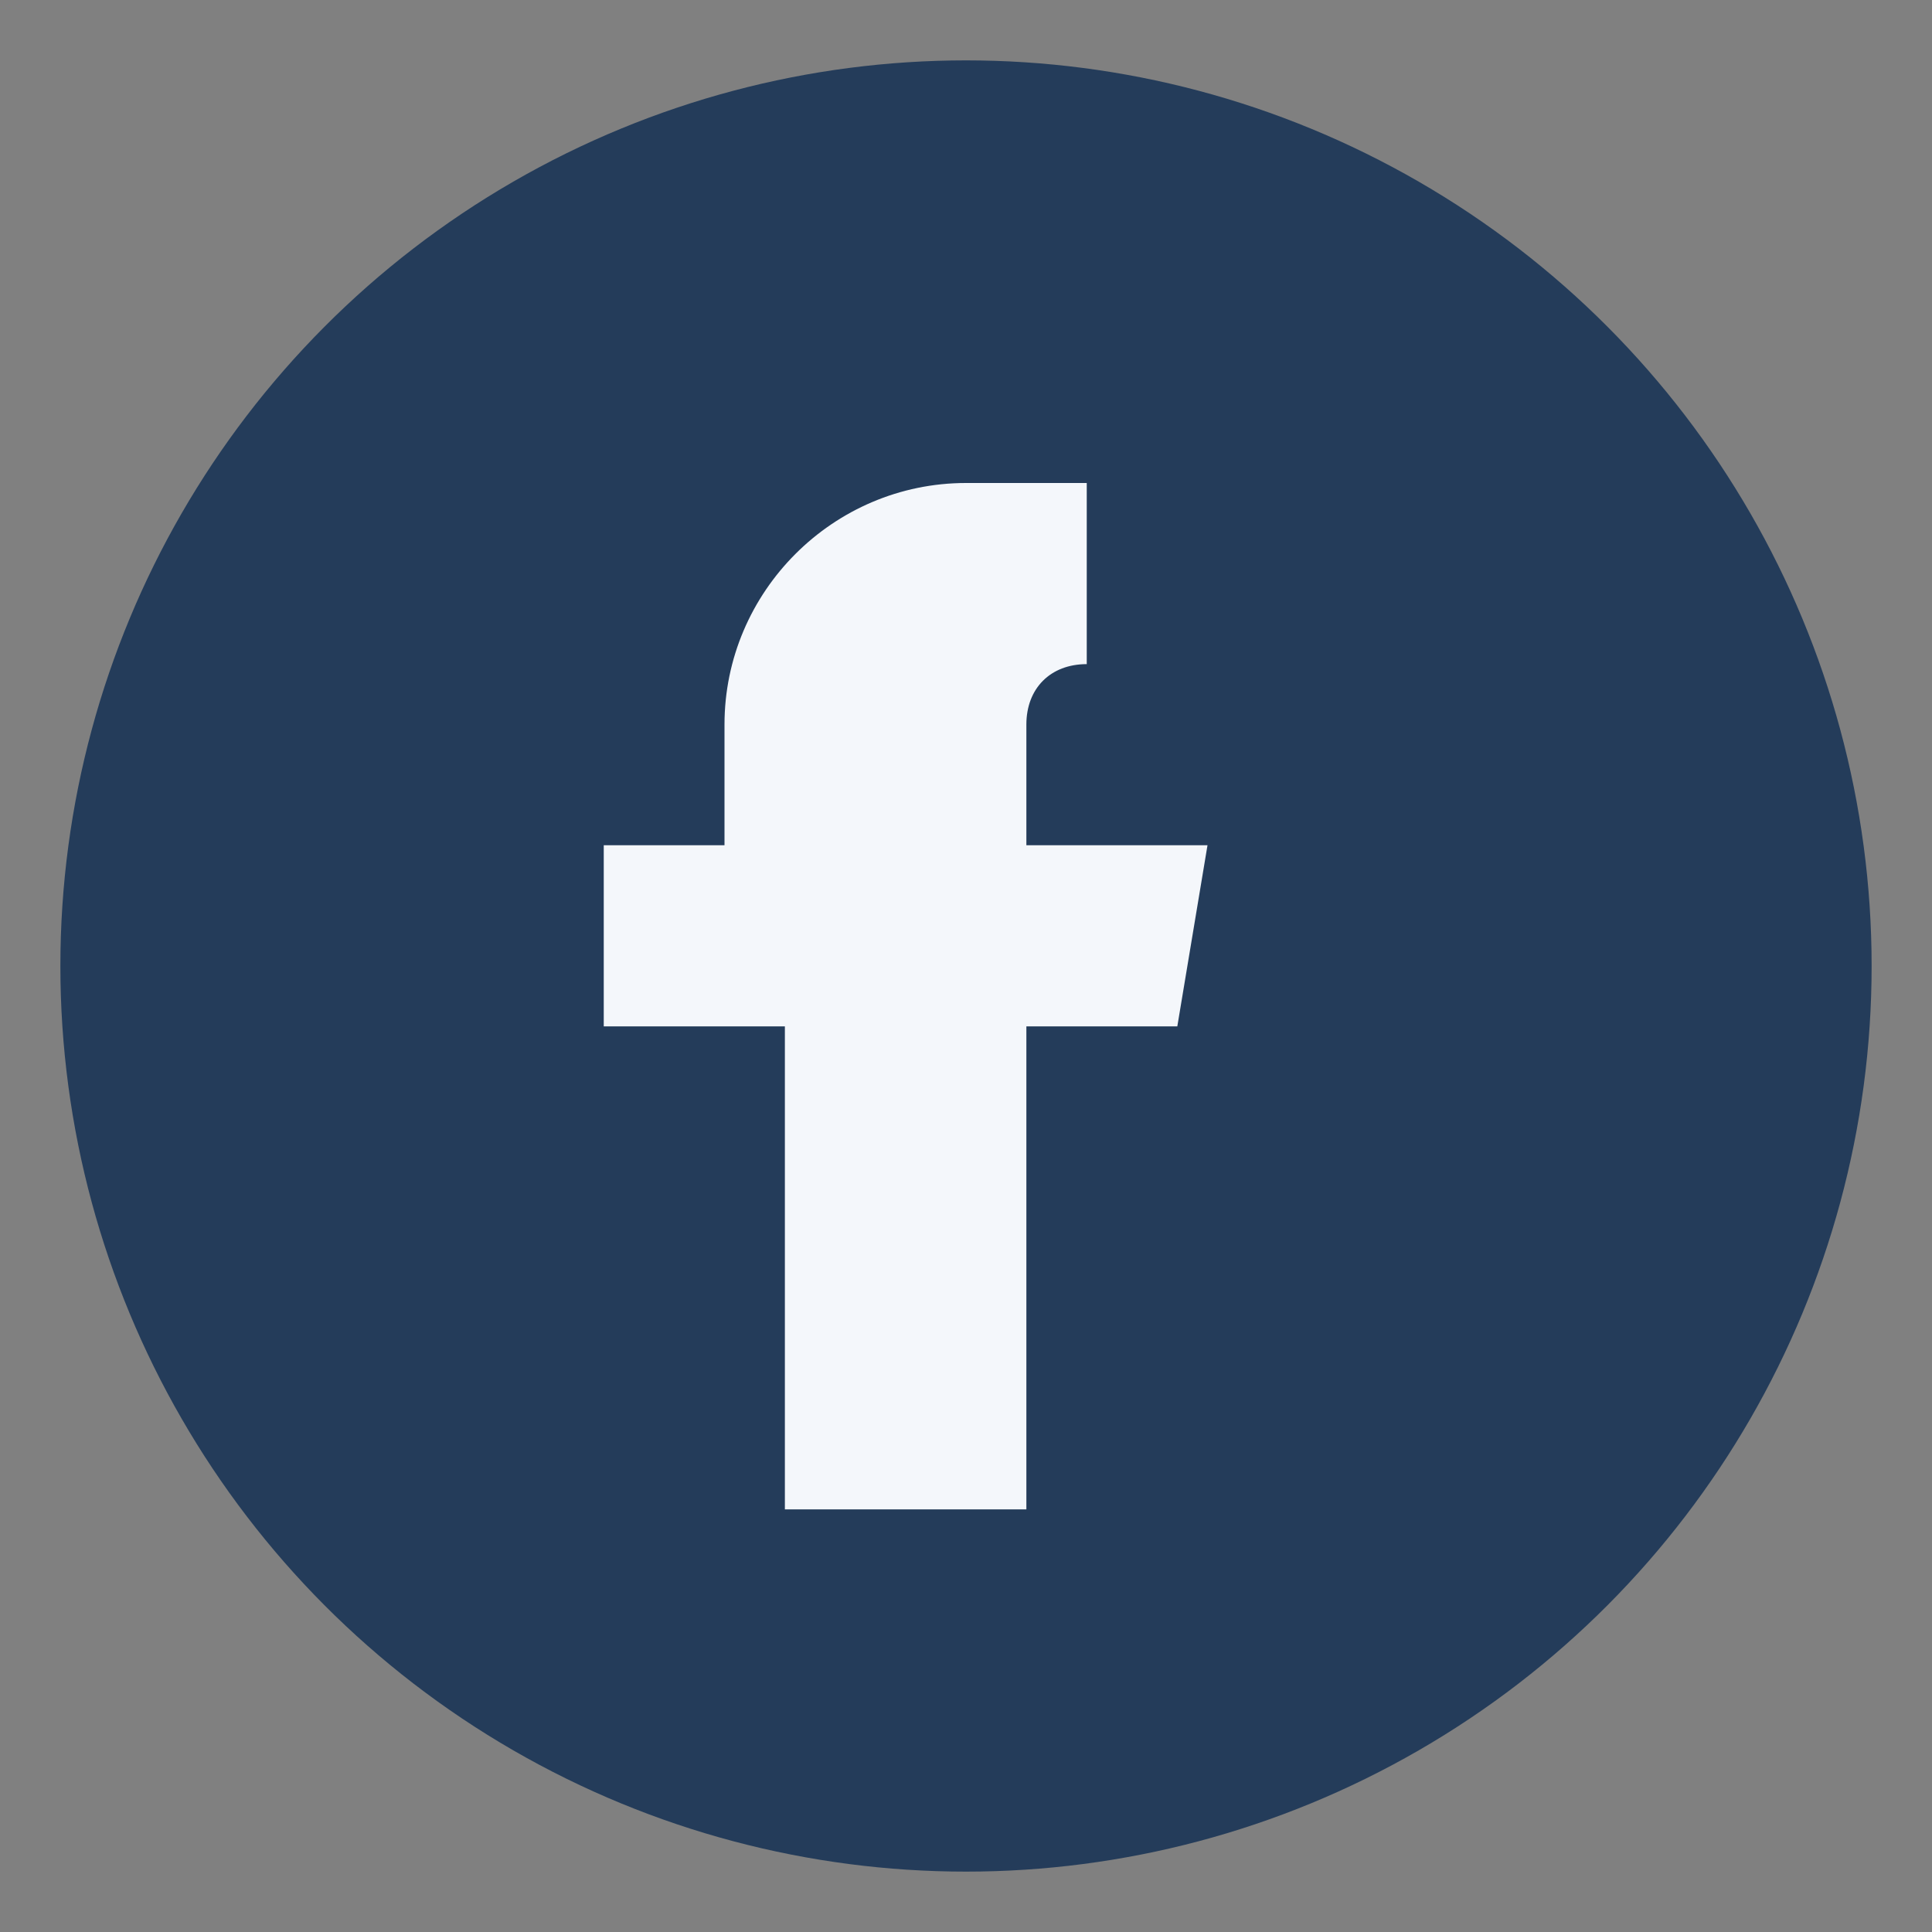
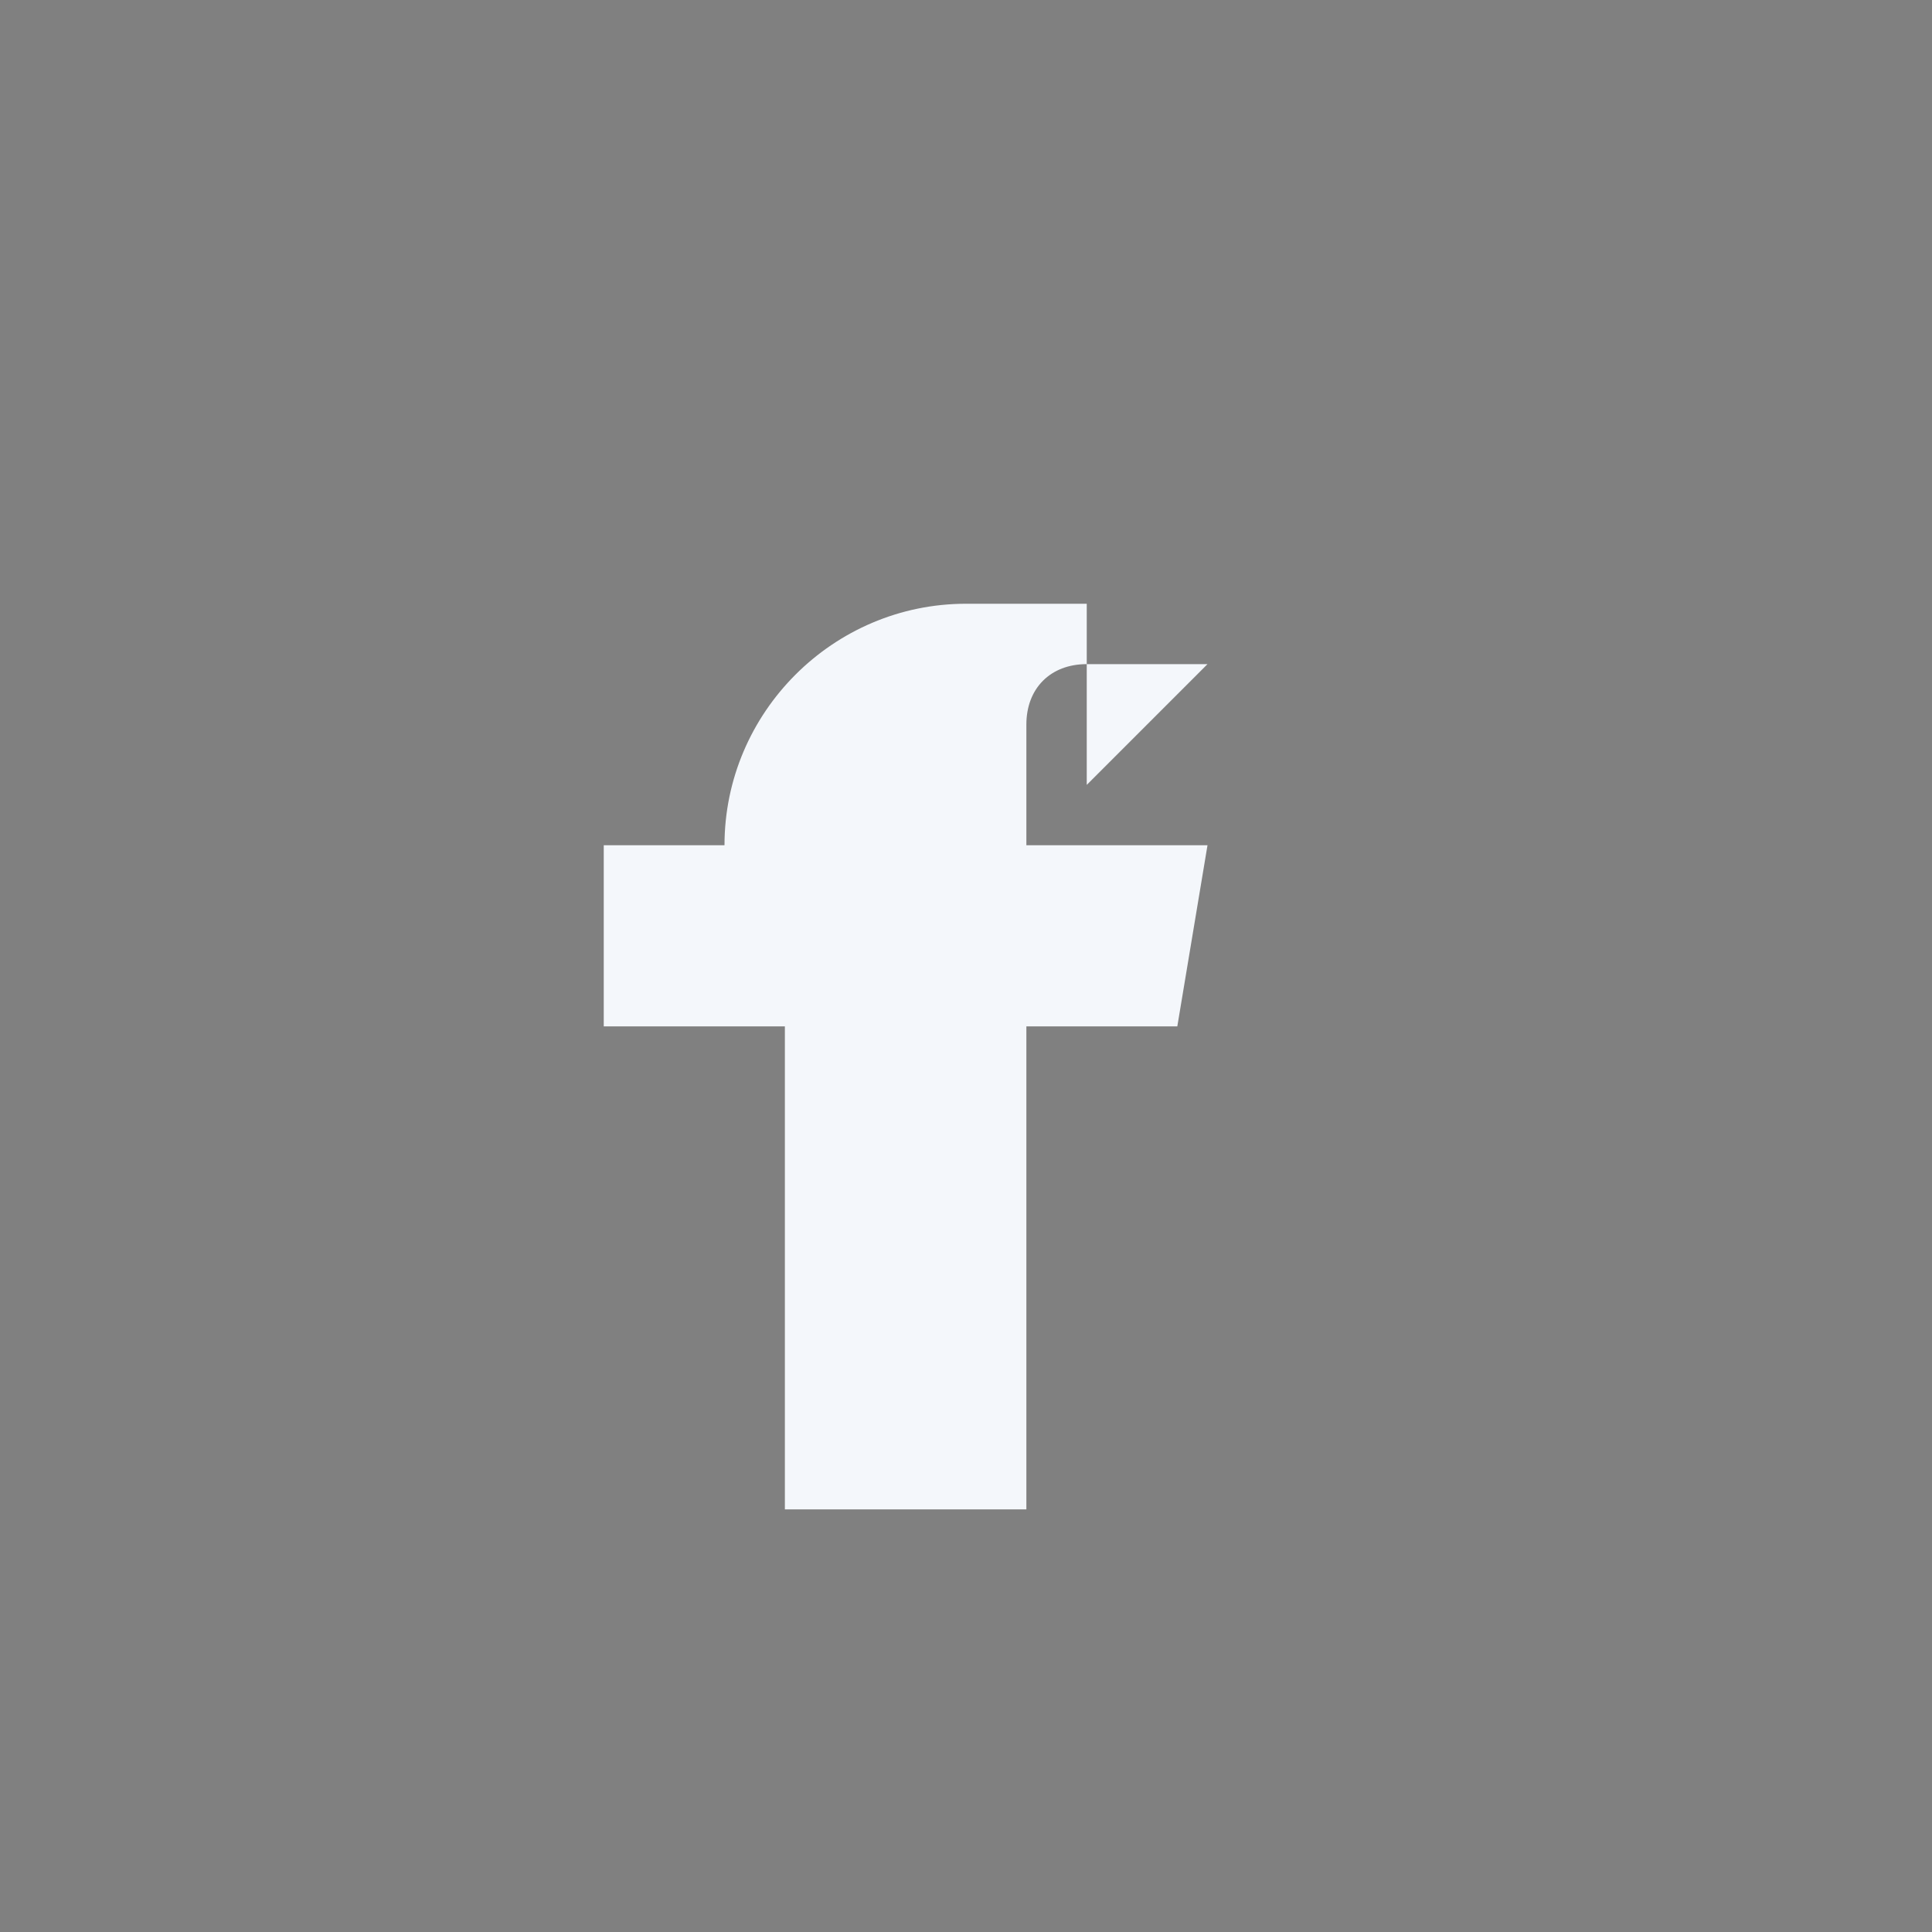
<svg xmlns="http://www.w3.org/2000/svg" width="32" height="32" viewBox="0 0 32 32">
  <rect x="0" y="0" width="32" height="32" fill="#808080" stroke="none" />
-   <circle cx="16" cy="16" r="15" fill="#243C5A" />
-   <path d="M20 11h-2c-.6 0-1 .4-1 1v2h3l-.5 3h-2.5v8h-4v-8H10v-3h2v-2c0-2.2 1.8-4 4-4h2v3z" fill="#F4F7FB" />
+   <path d="M20 11h-2c-.6 0-1 .4-1 1v2h3l-.5 3h-2.5v8h-4v-8H10v-3h2c0-2.2 1.8-4 4-4h2v3z" fill="#F4F7FB" />
</svg>